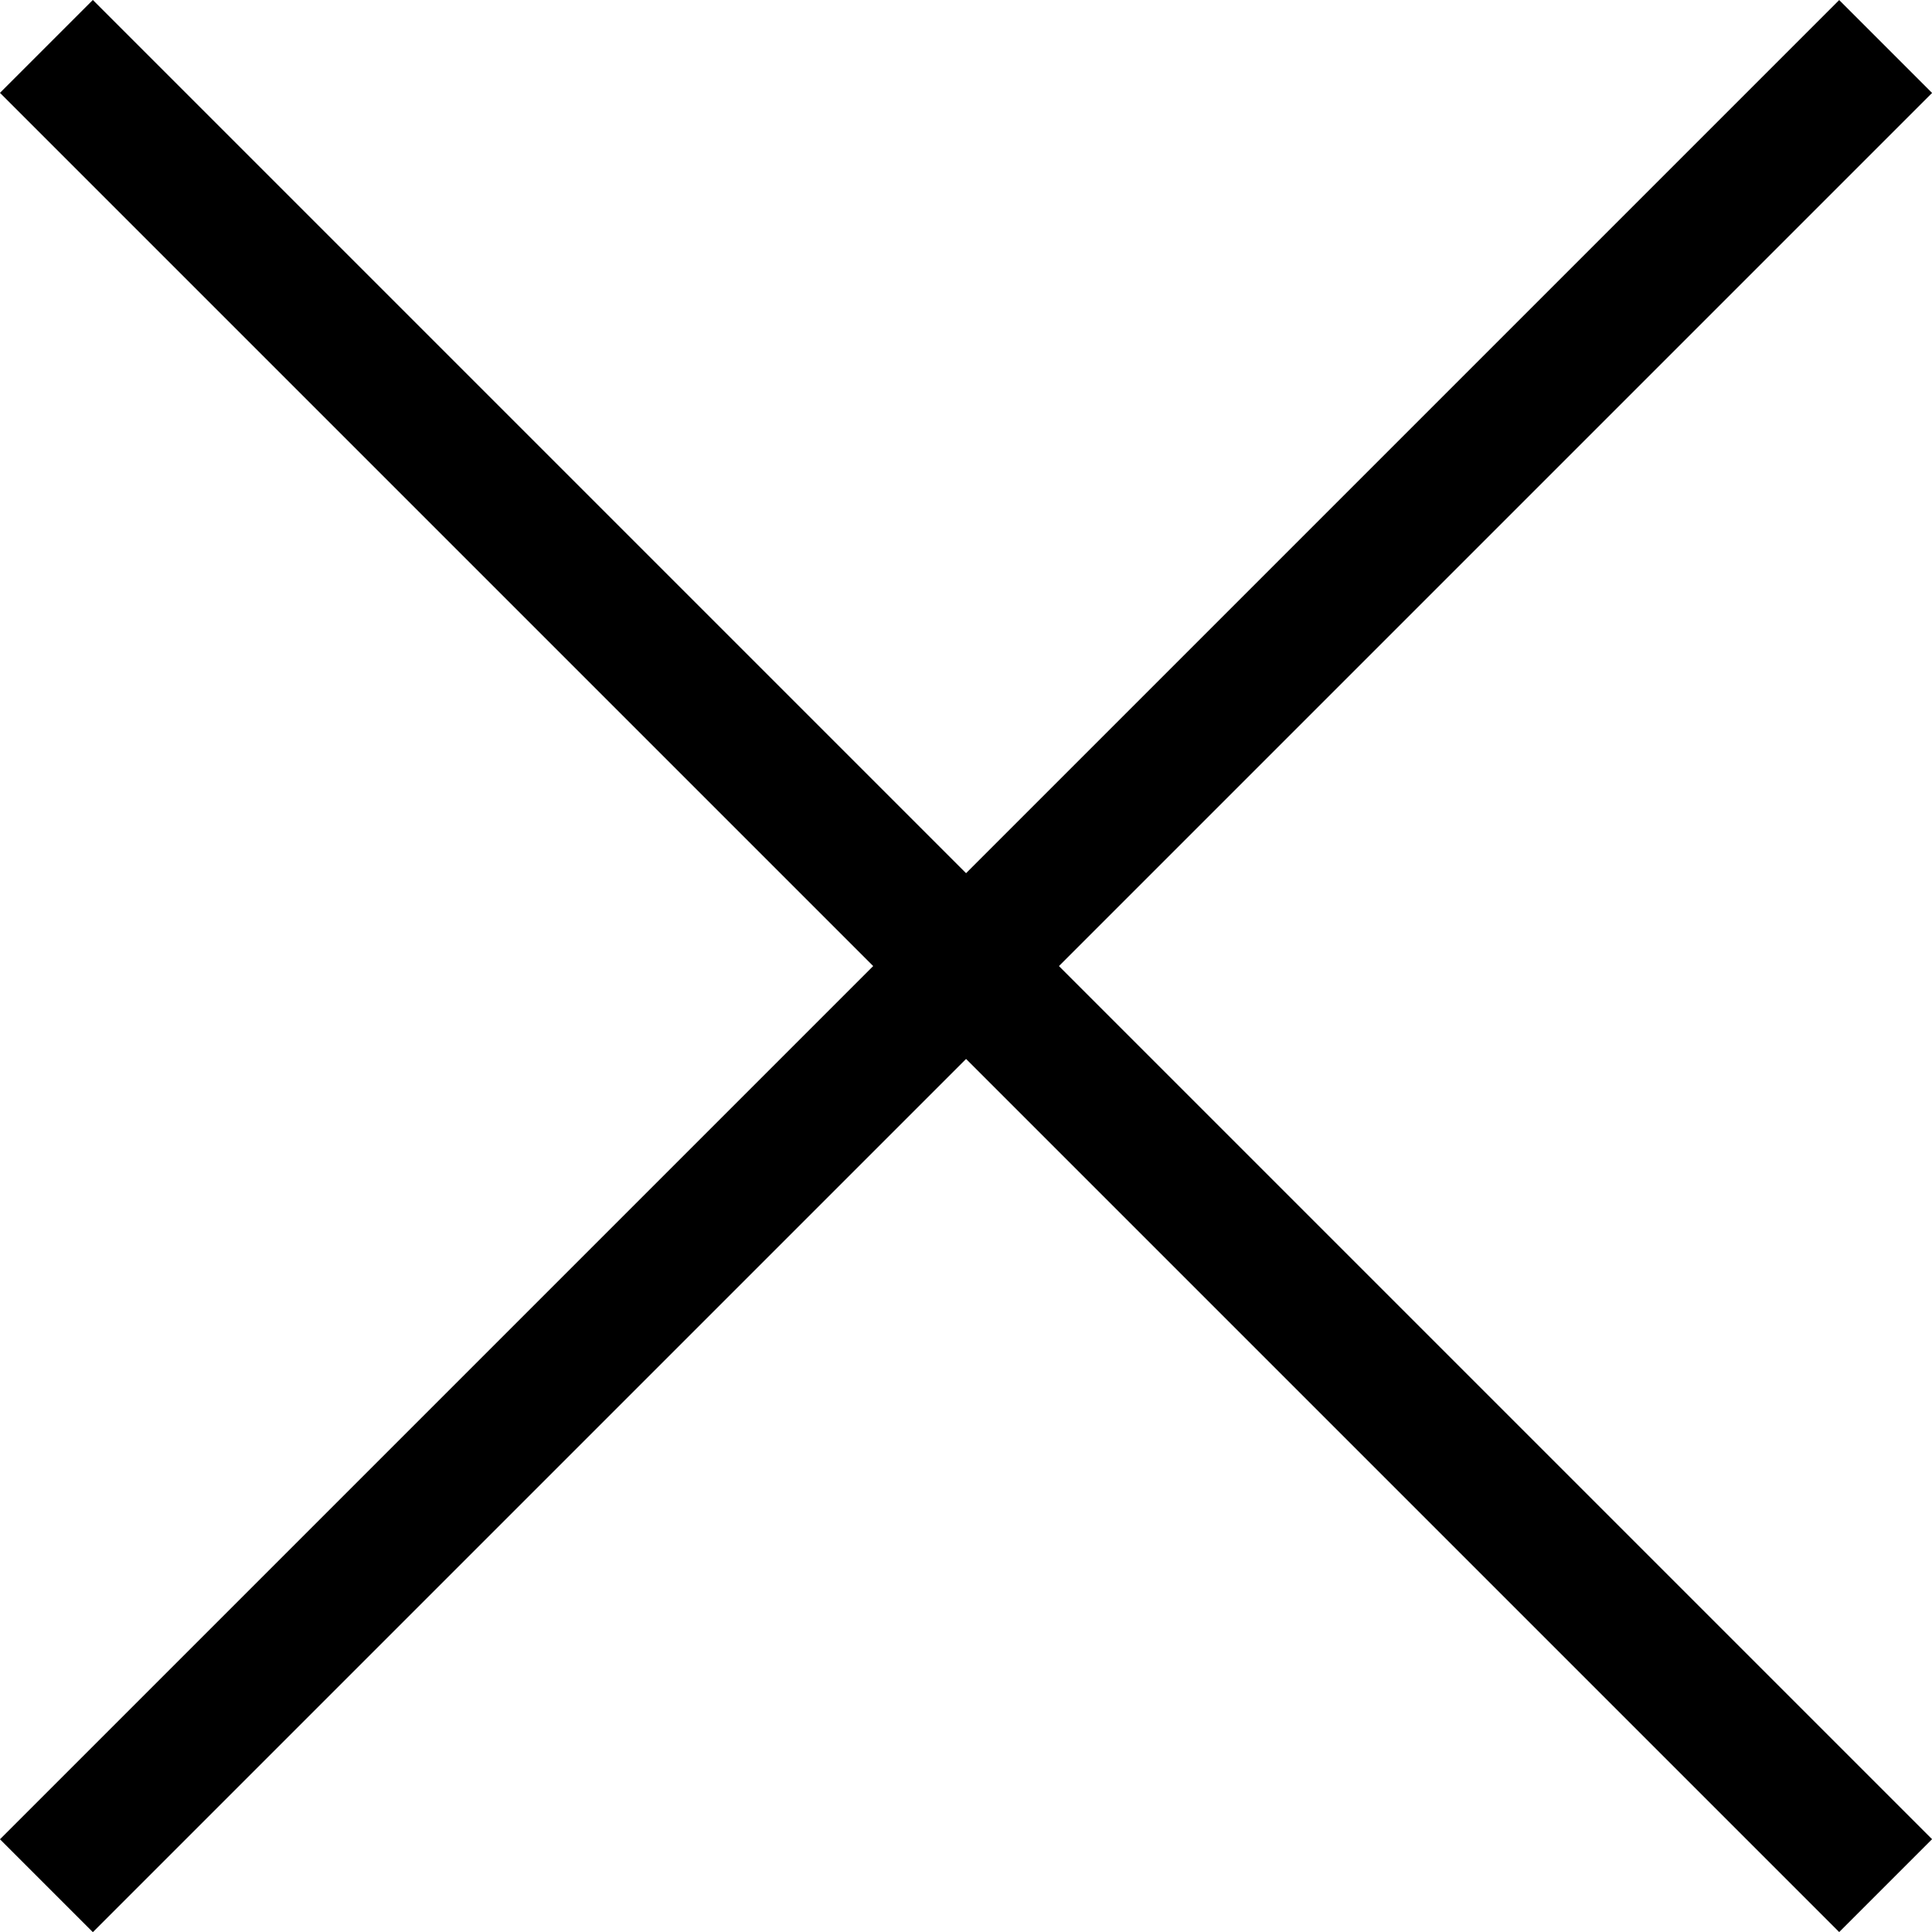
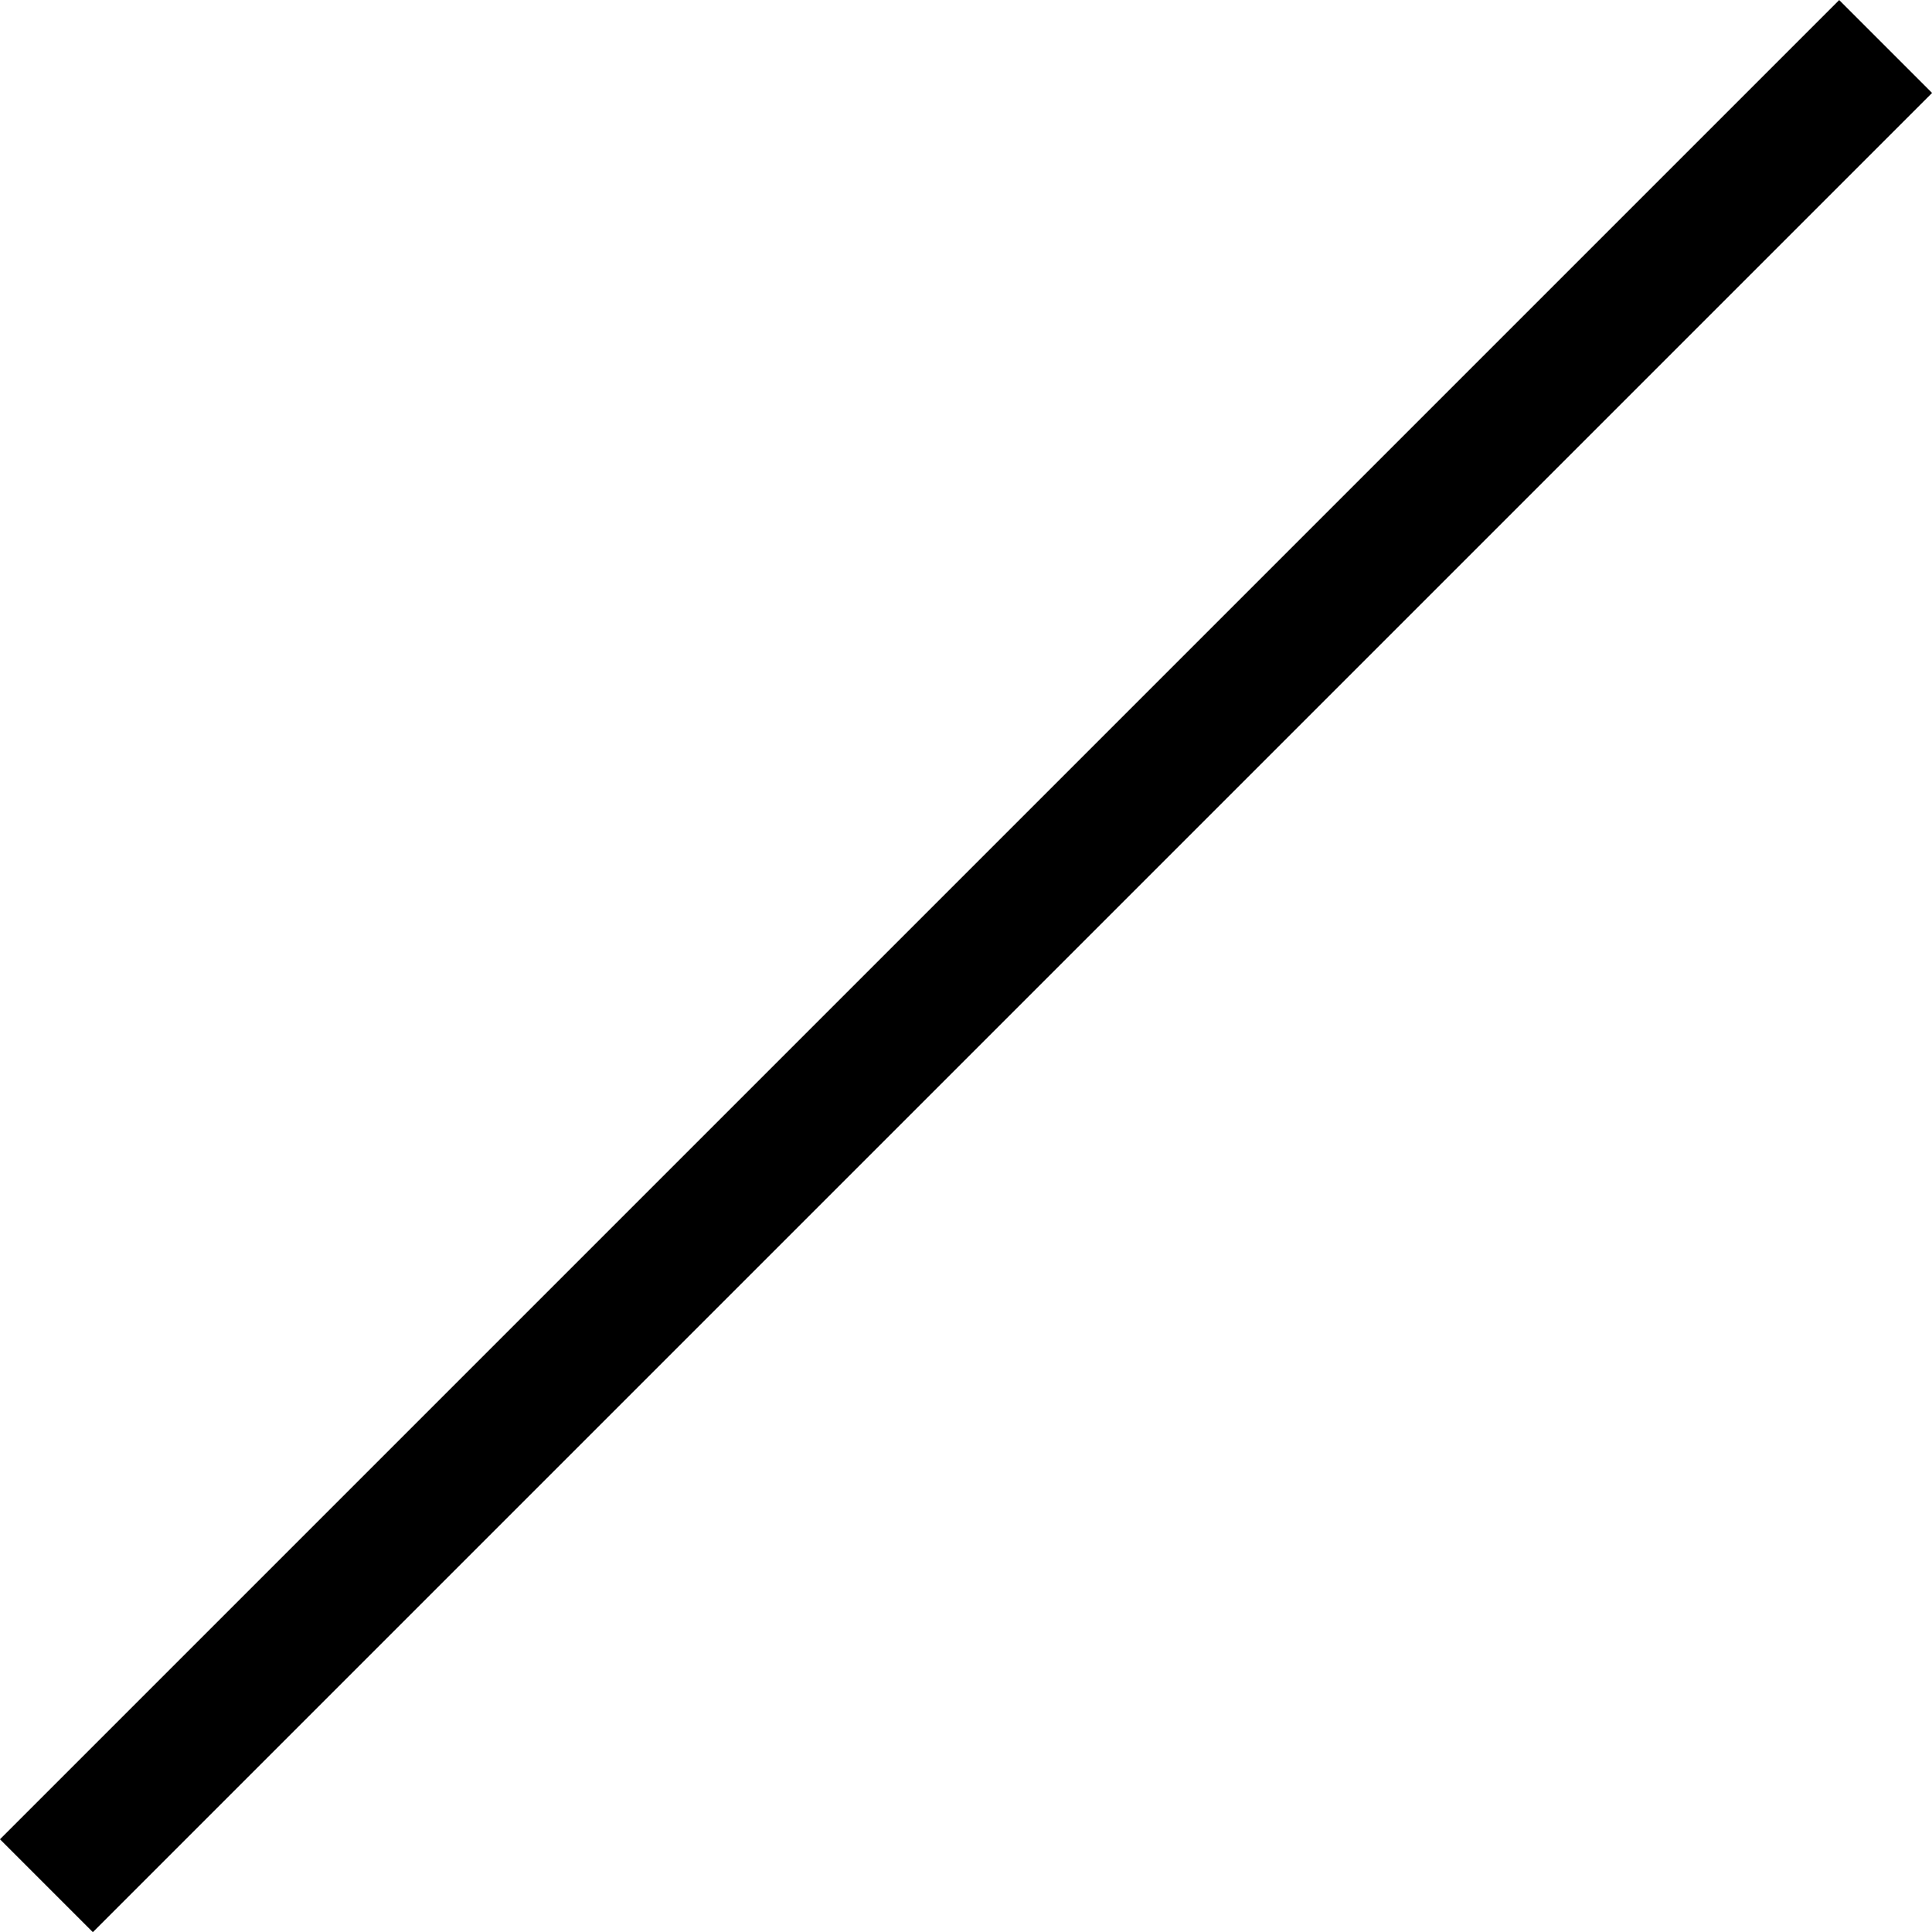
<svg xmlns="http://www.w3.org/2000/svg" width="14.707" height="14.707" viewBox="0 0 14.707 14.707">
  <g transform="translate(-1307.44 -241.772)">
    <path d="M0,0V19.8" transform="translate(1321.794 242.126) rotate(45)" fill="none" stroke="#000" stroke-width="1" />
-     <path d="M0,0V19.8" transform="translate(1321.794 256.126) rotate(135)" fill="none" stroke="#000" stroke-width="1" />
  </g>
</svg>